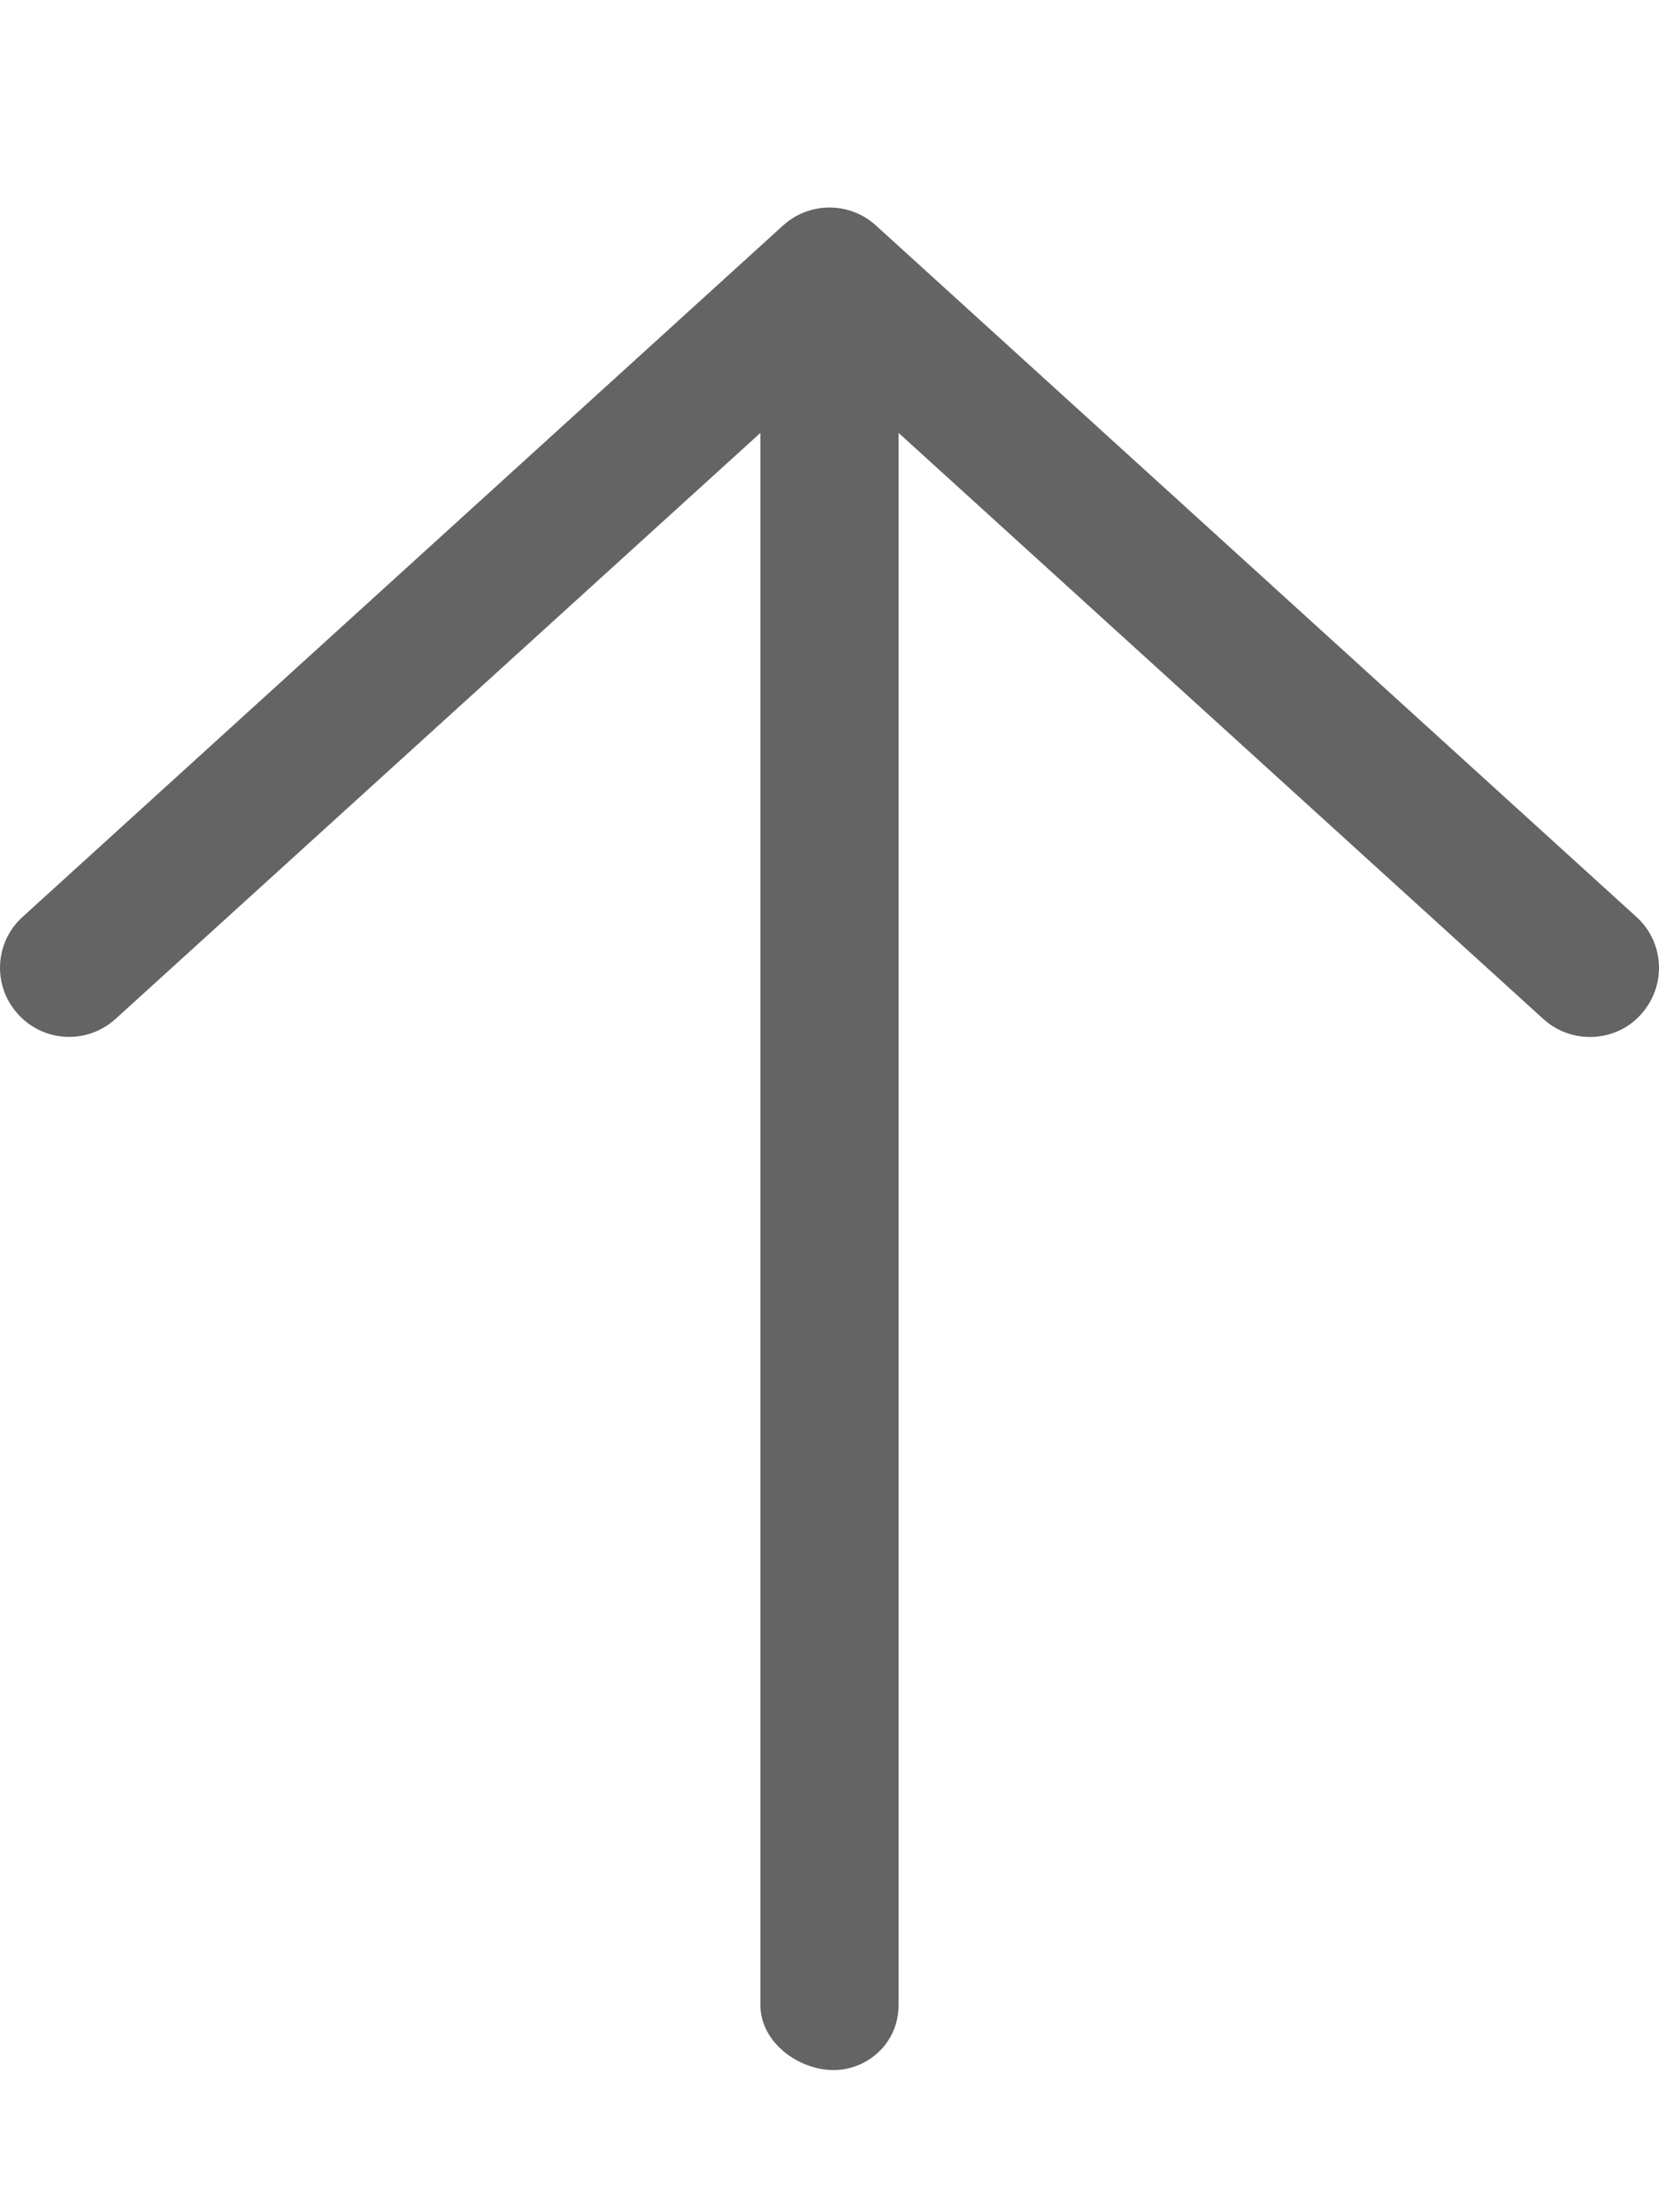
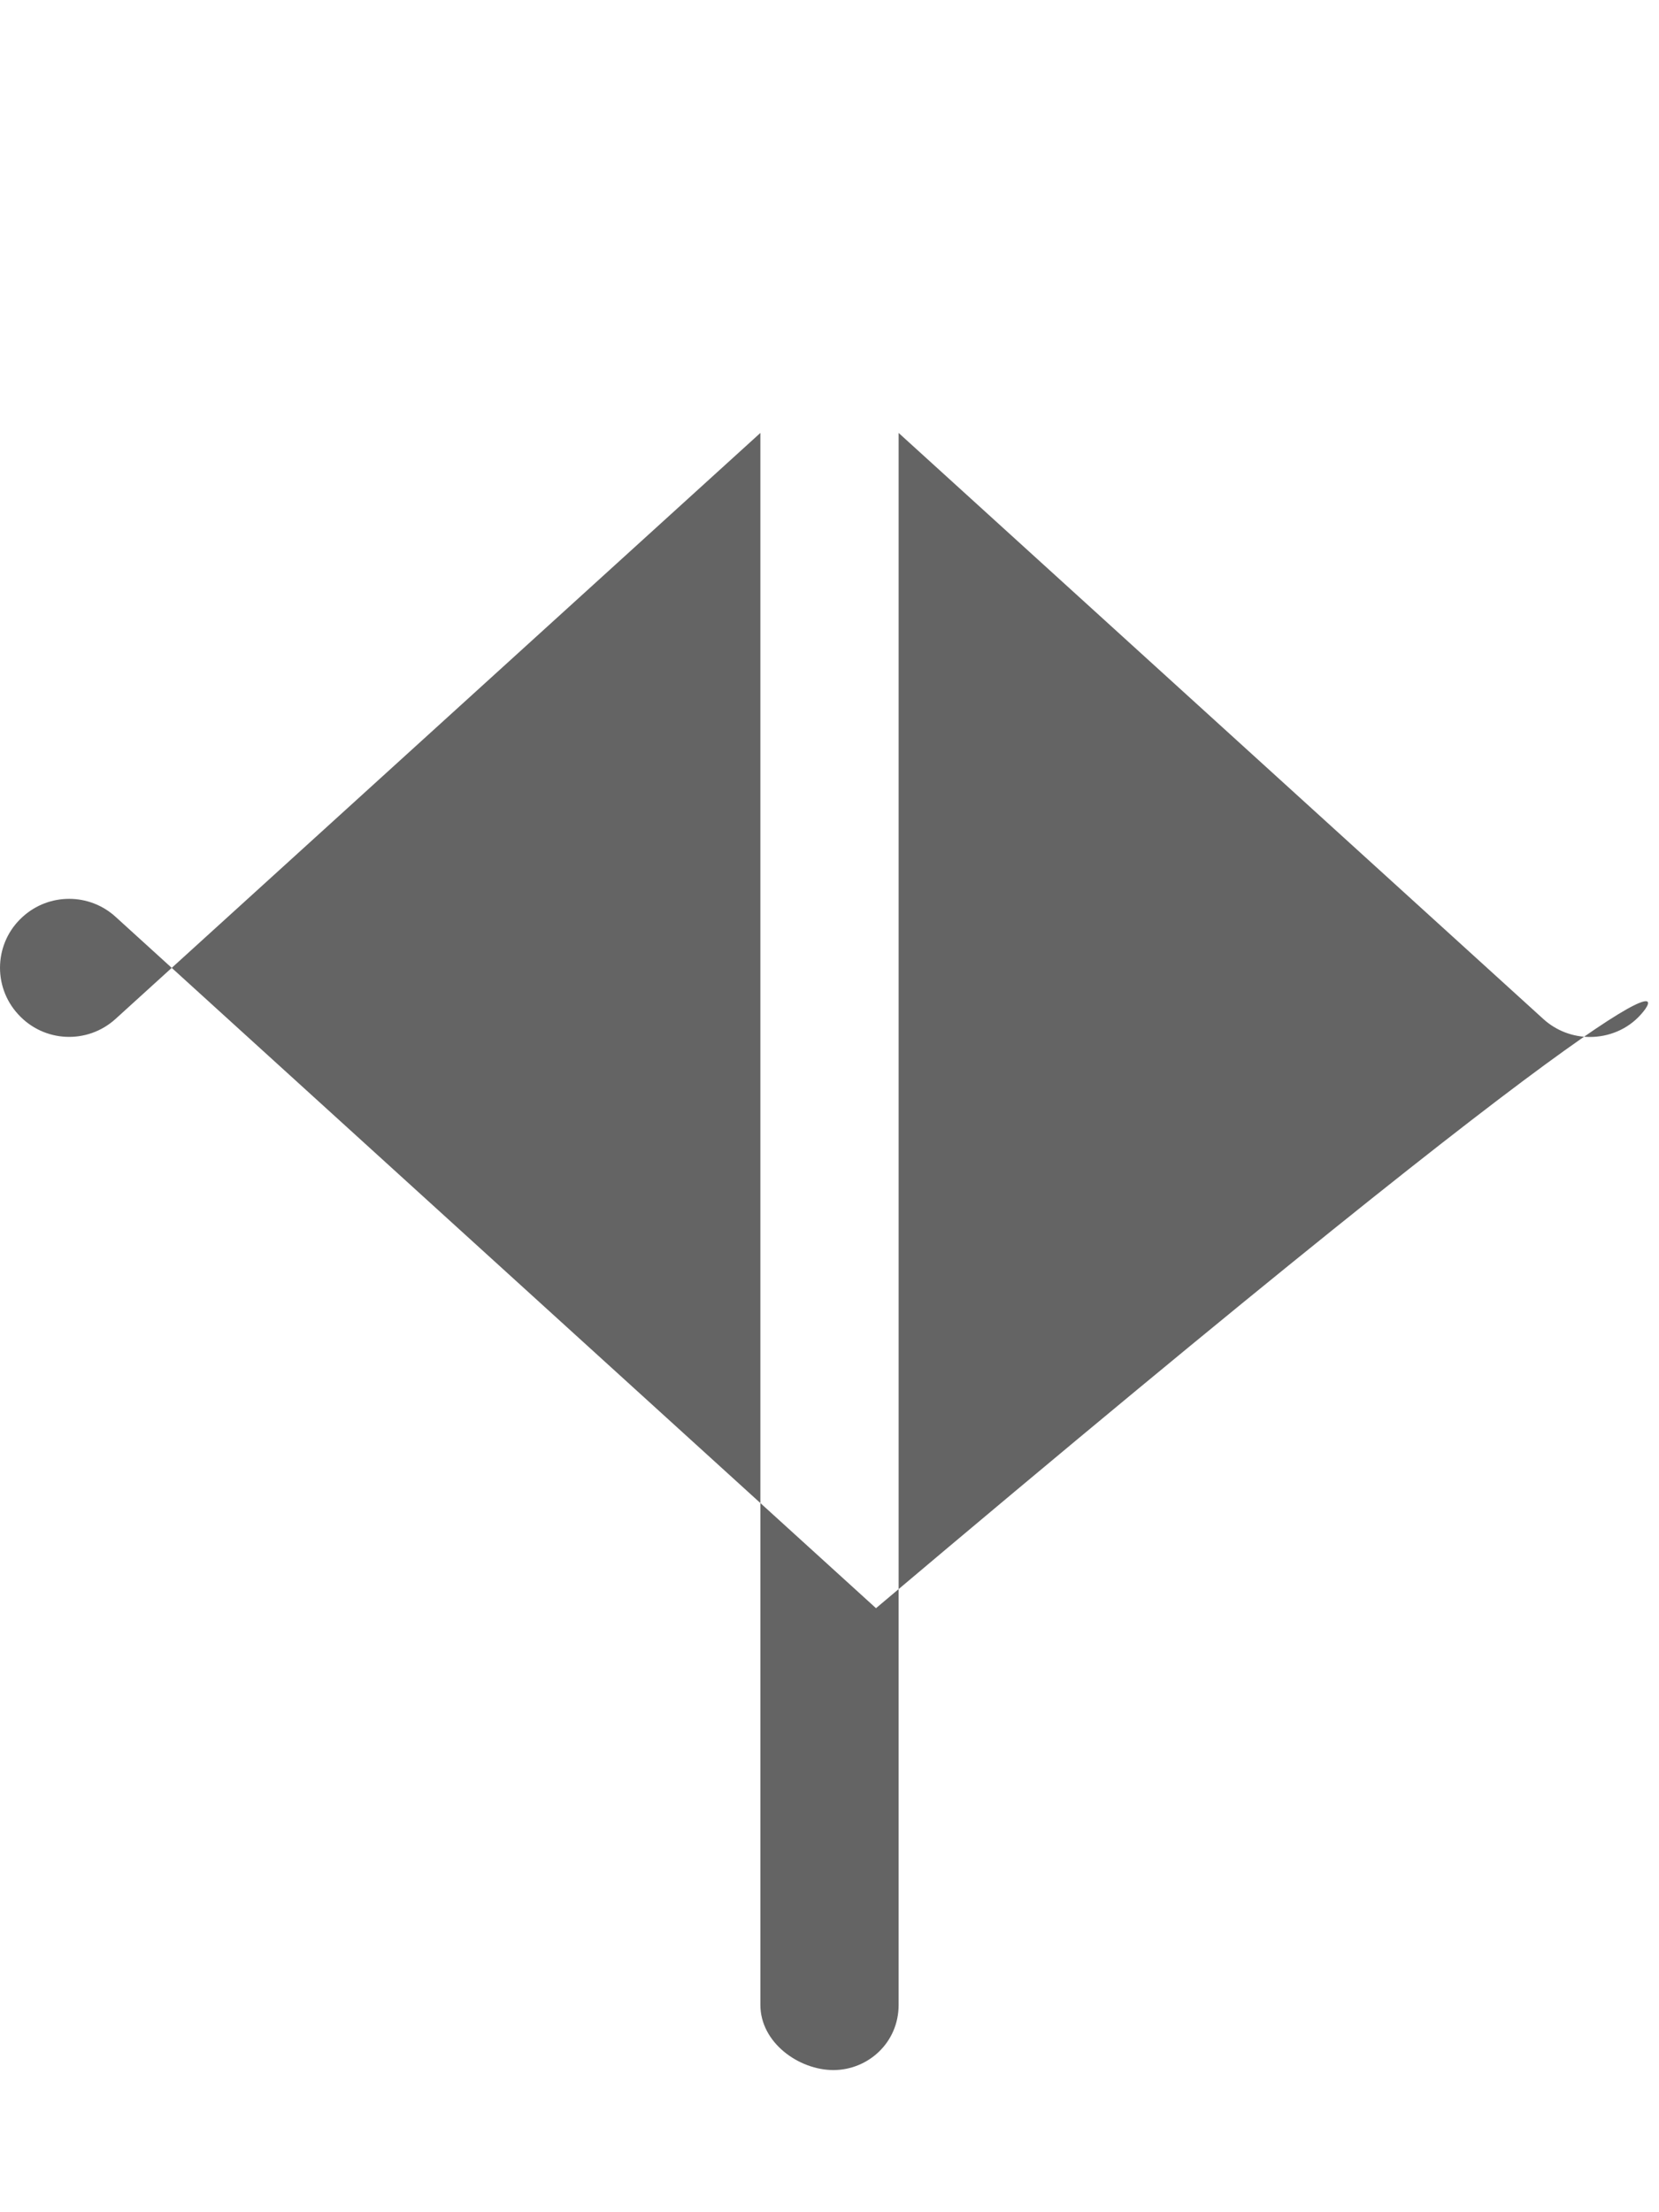
<svg xmlns="http://www.w3.org/2000/svg" viewBox="0 0 384 512">
-   <path d="M379.8 234.8C376.7 238.3 372.3 240 368 240c-3.844 0-7.703-1.375-10.77-4.156L208 100.2V464c0 8.844-7.156 15.1-15.1 15.1S176 472.8 176 464V100.2L26.77 235.8c-6.516 5.938-16.62 5.531-22.61-1.094C-1.781 228.2-1.297 218.1 5.234 212.2l176-160c6.094-5.562 15.44-5.562 21.53 0l176 160C385.3 218.1 385.8 228.2 379.8 234.8z" fill="#646464" />
+   <path d="M379.8 234.8C376.7 238.3 372.3 240 368 240c-3.844 0-7.703-1.375-10.77-4.156L208 100.2V464c0 8.844-7.156 15.1-15.1 15.1S176 472.8 176 464V100.2L26.77 235.8c-6.516 5.938-16.62 5.531-22.61-1.094C-1.781 228.2-1.297 218.1 5.234 212.2c6.094-5.562 15.44-5.562 21.53 0l176 160C385.3 218.1 385.8 228.2 379.8 234.8z" fill="#646464" />
</svg>